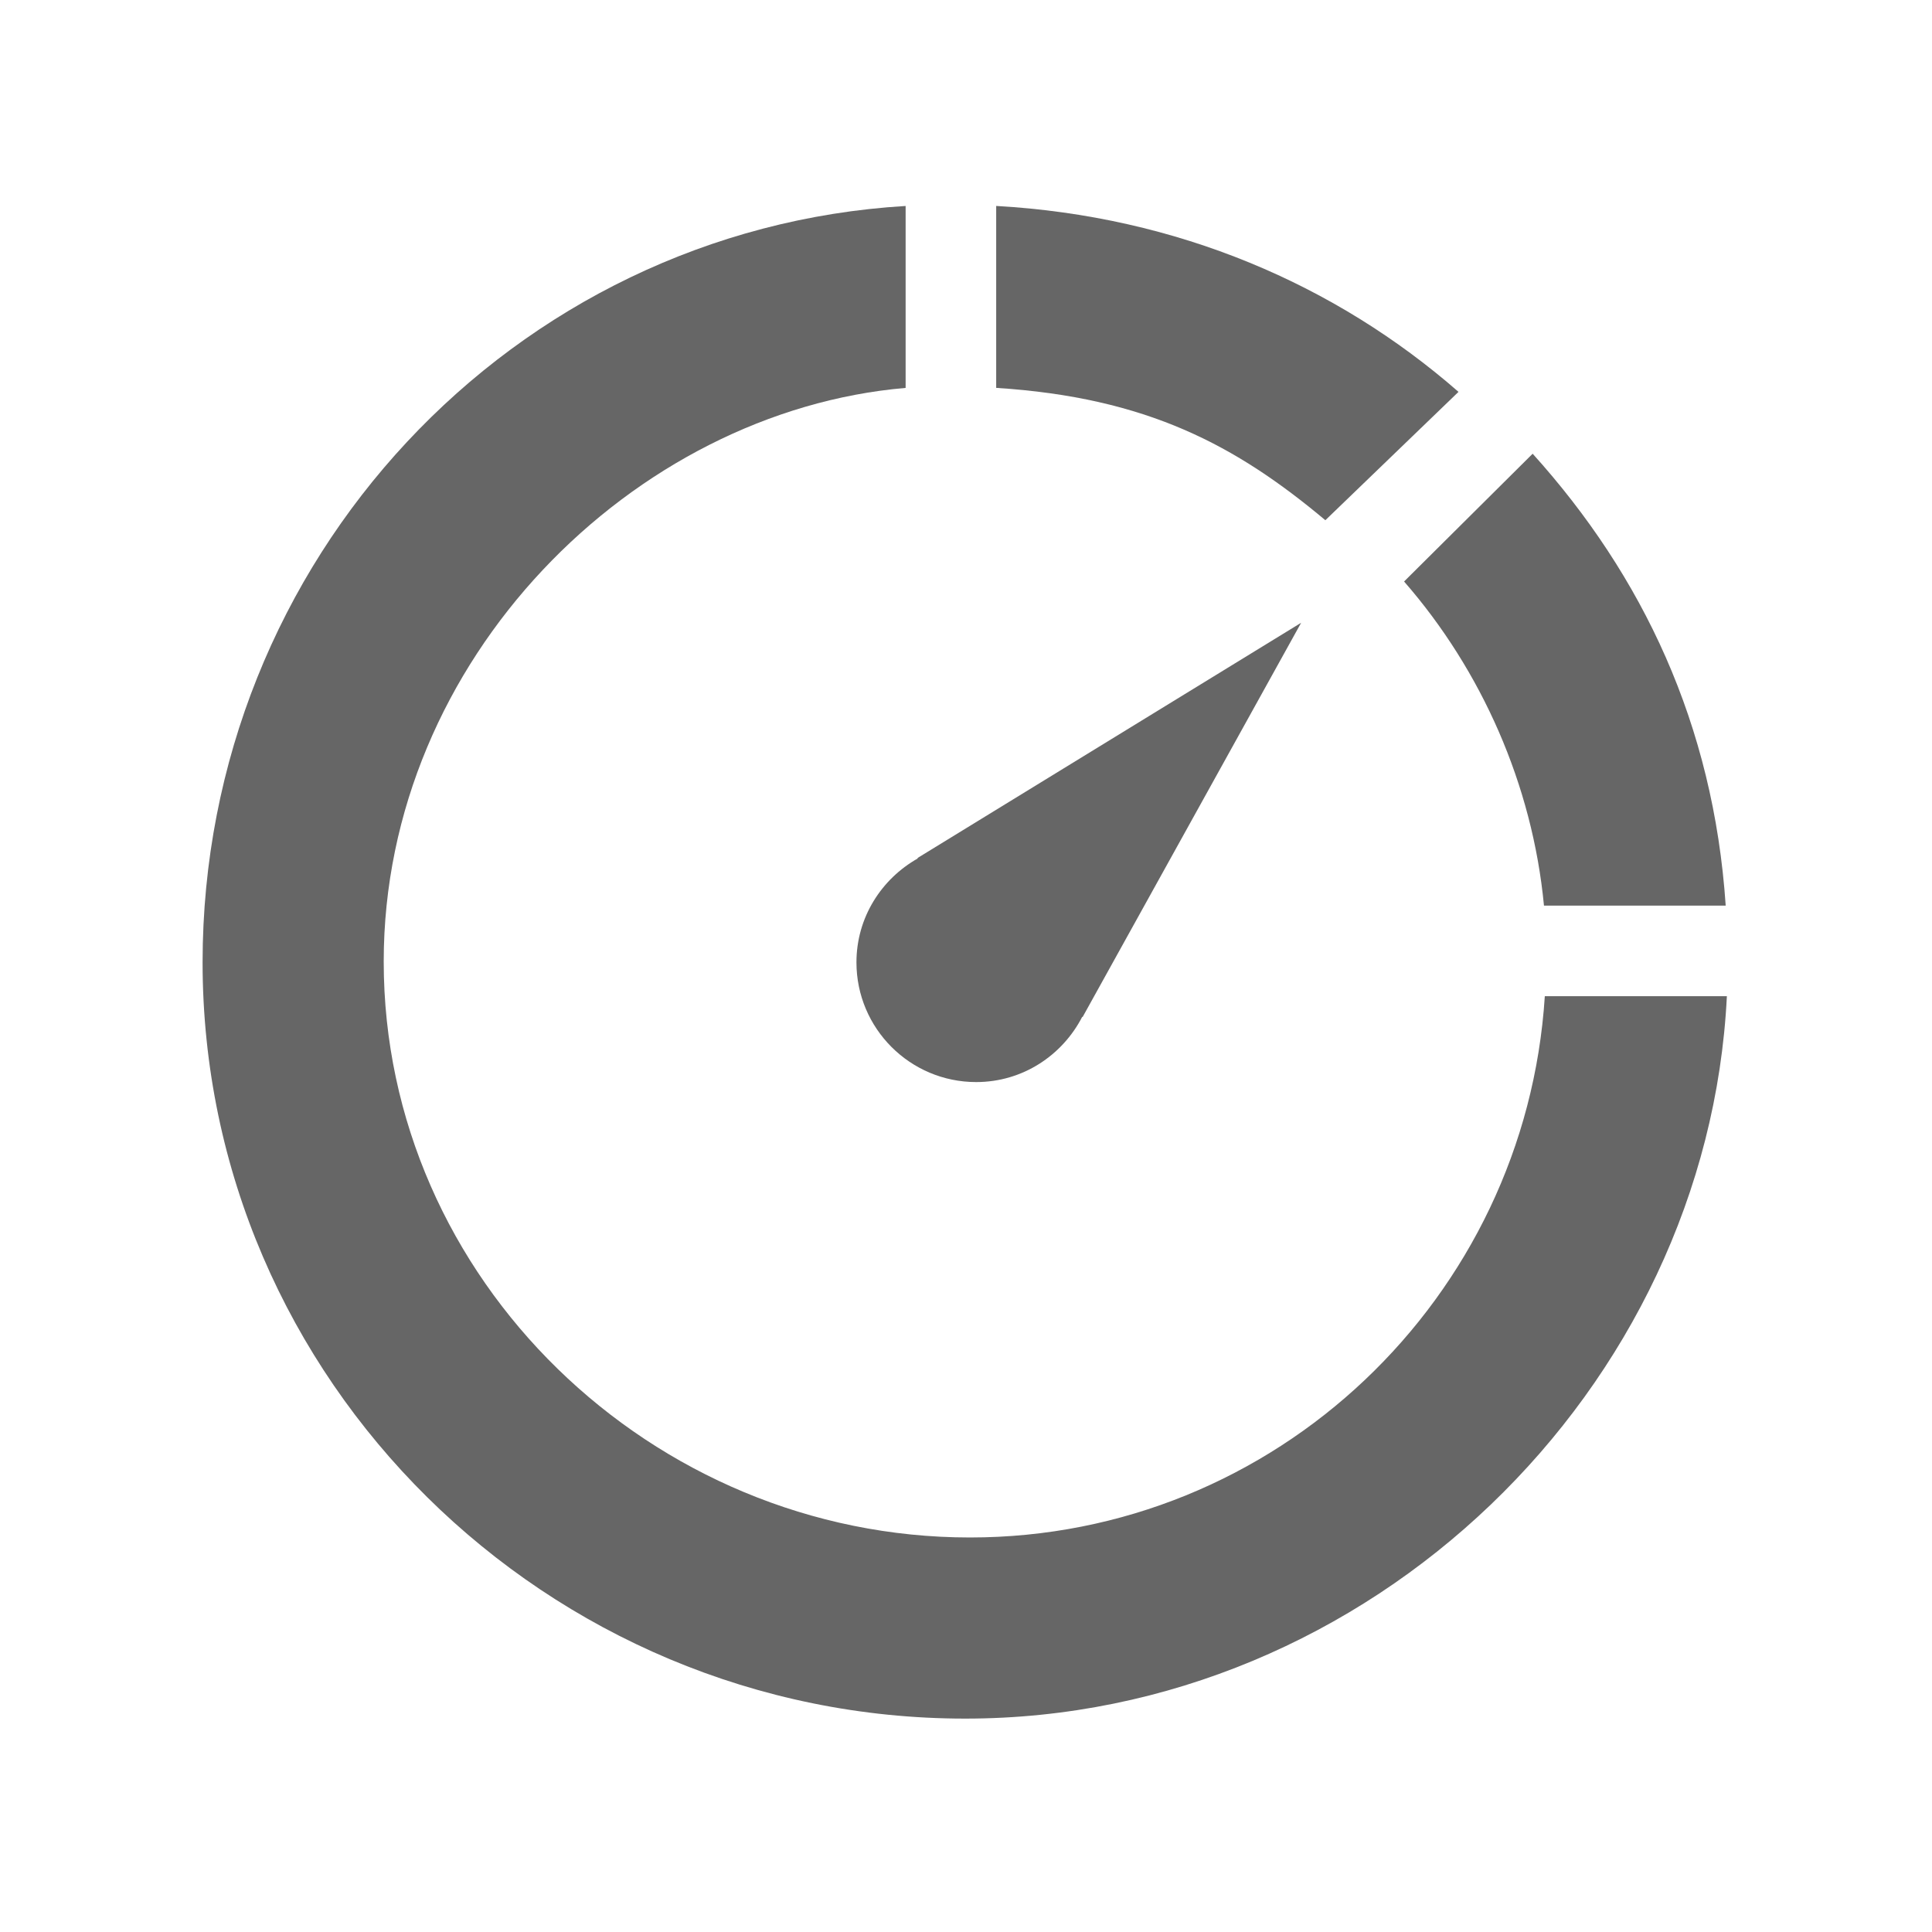
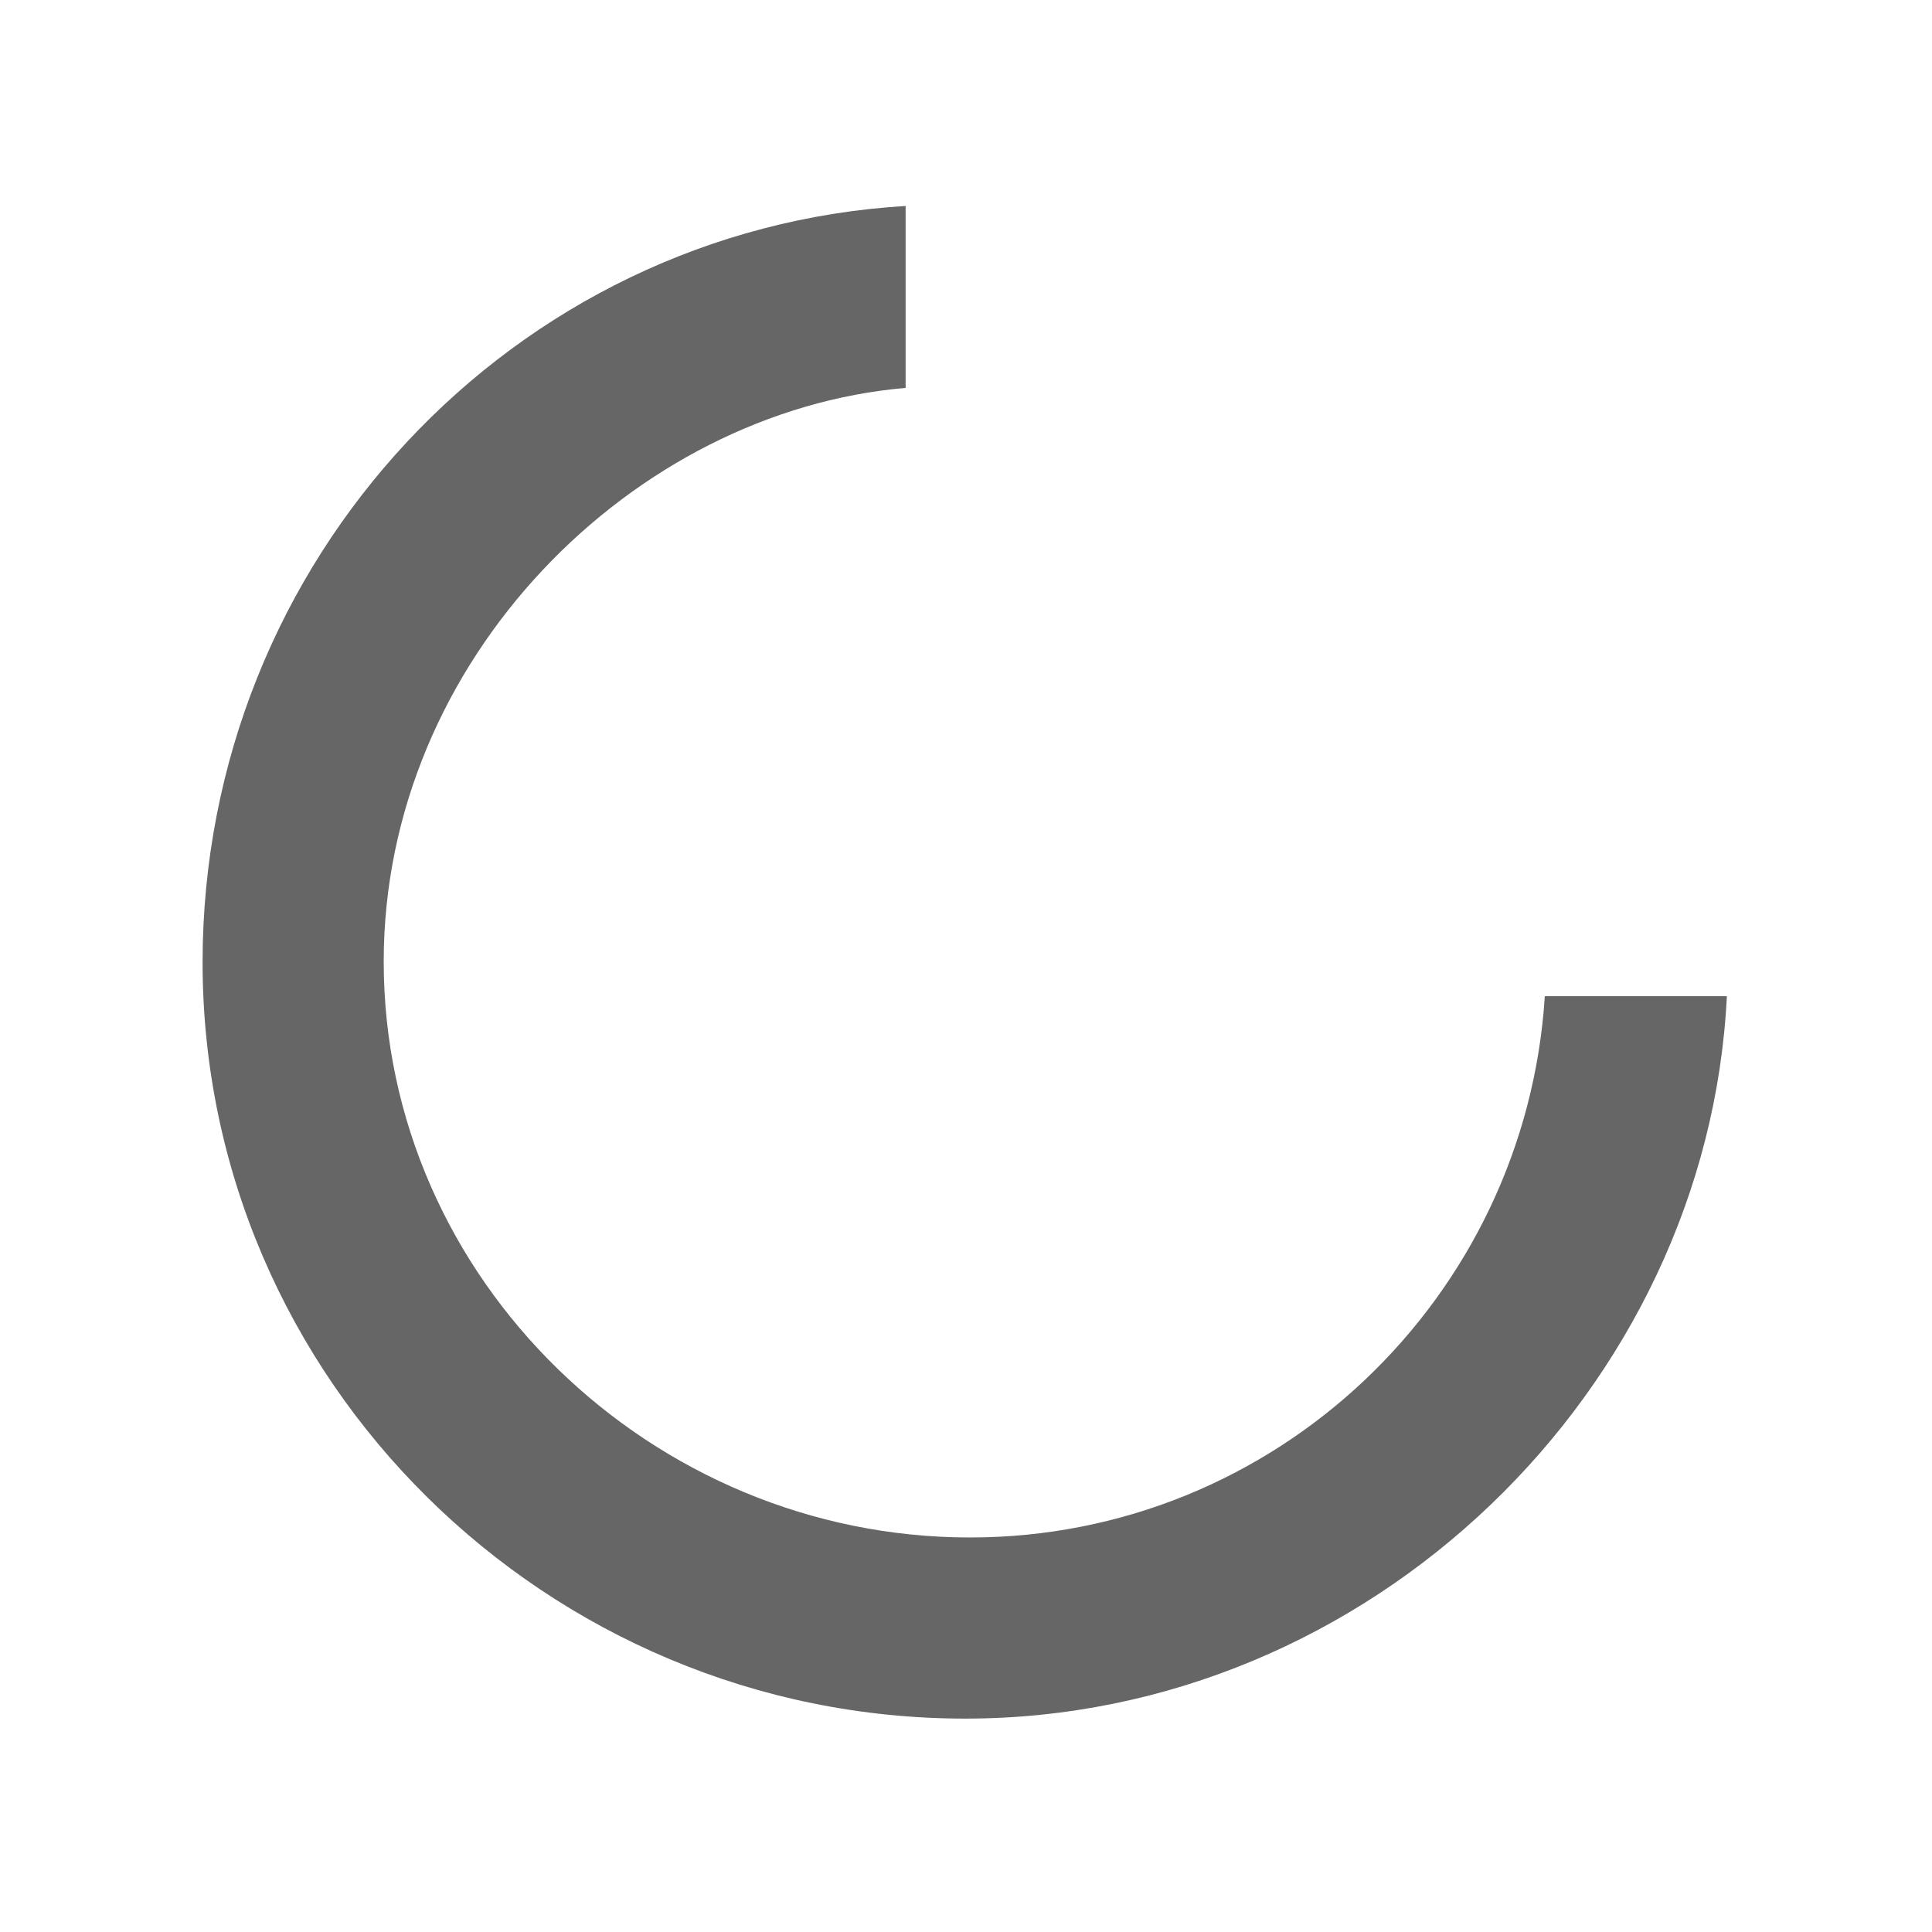
<svg xmlns="http://www.w3.org/2000/svg" width="64" height="64" viewBox="0 0 64 64" fill="none">
-   <path d="M28.371 31.879C28.371 34.069 30.148 35.845 32.337 35.845C33.875 35.845 35.193 34.961 35.851 33.682L35.862 33.692L43.102 20.63L30.392 28.424L30.404 28.436C29.197 29.117 28.371 30.395 28.371 31.879Z" fill="#666666" />
-   <path d="M48.315 12.981C44.251 9.429 39 7.161 33 6.822V12.849C38 13.167 40.946 14.755 43.904 17.233L48.315 12.981Z" fill="#666666" />
-   <path d="M51.146 30H57.166C56.762 24 54.415 19.07 50.771 15.03L46.512 19.263C49.078 22.203 50.766 26 51.146 30Z" fill="#666666" />
  <path d="M51.174 33C50.537 43 42.252 50.931 32.132 50.931C21.597 50.931 12.711 42.387 12.711 31.853C12.711 21.825 21 13.62 30 12.85V6.823C17 7.602 6.711 18.54 6.711 31.879C6.711 45.722 18.131 56.931 31.974 56.931C45.406 56.931 56.564 46 57.205 33H51.174Z" fill="#666666" />
</svg>